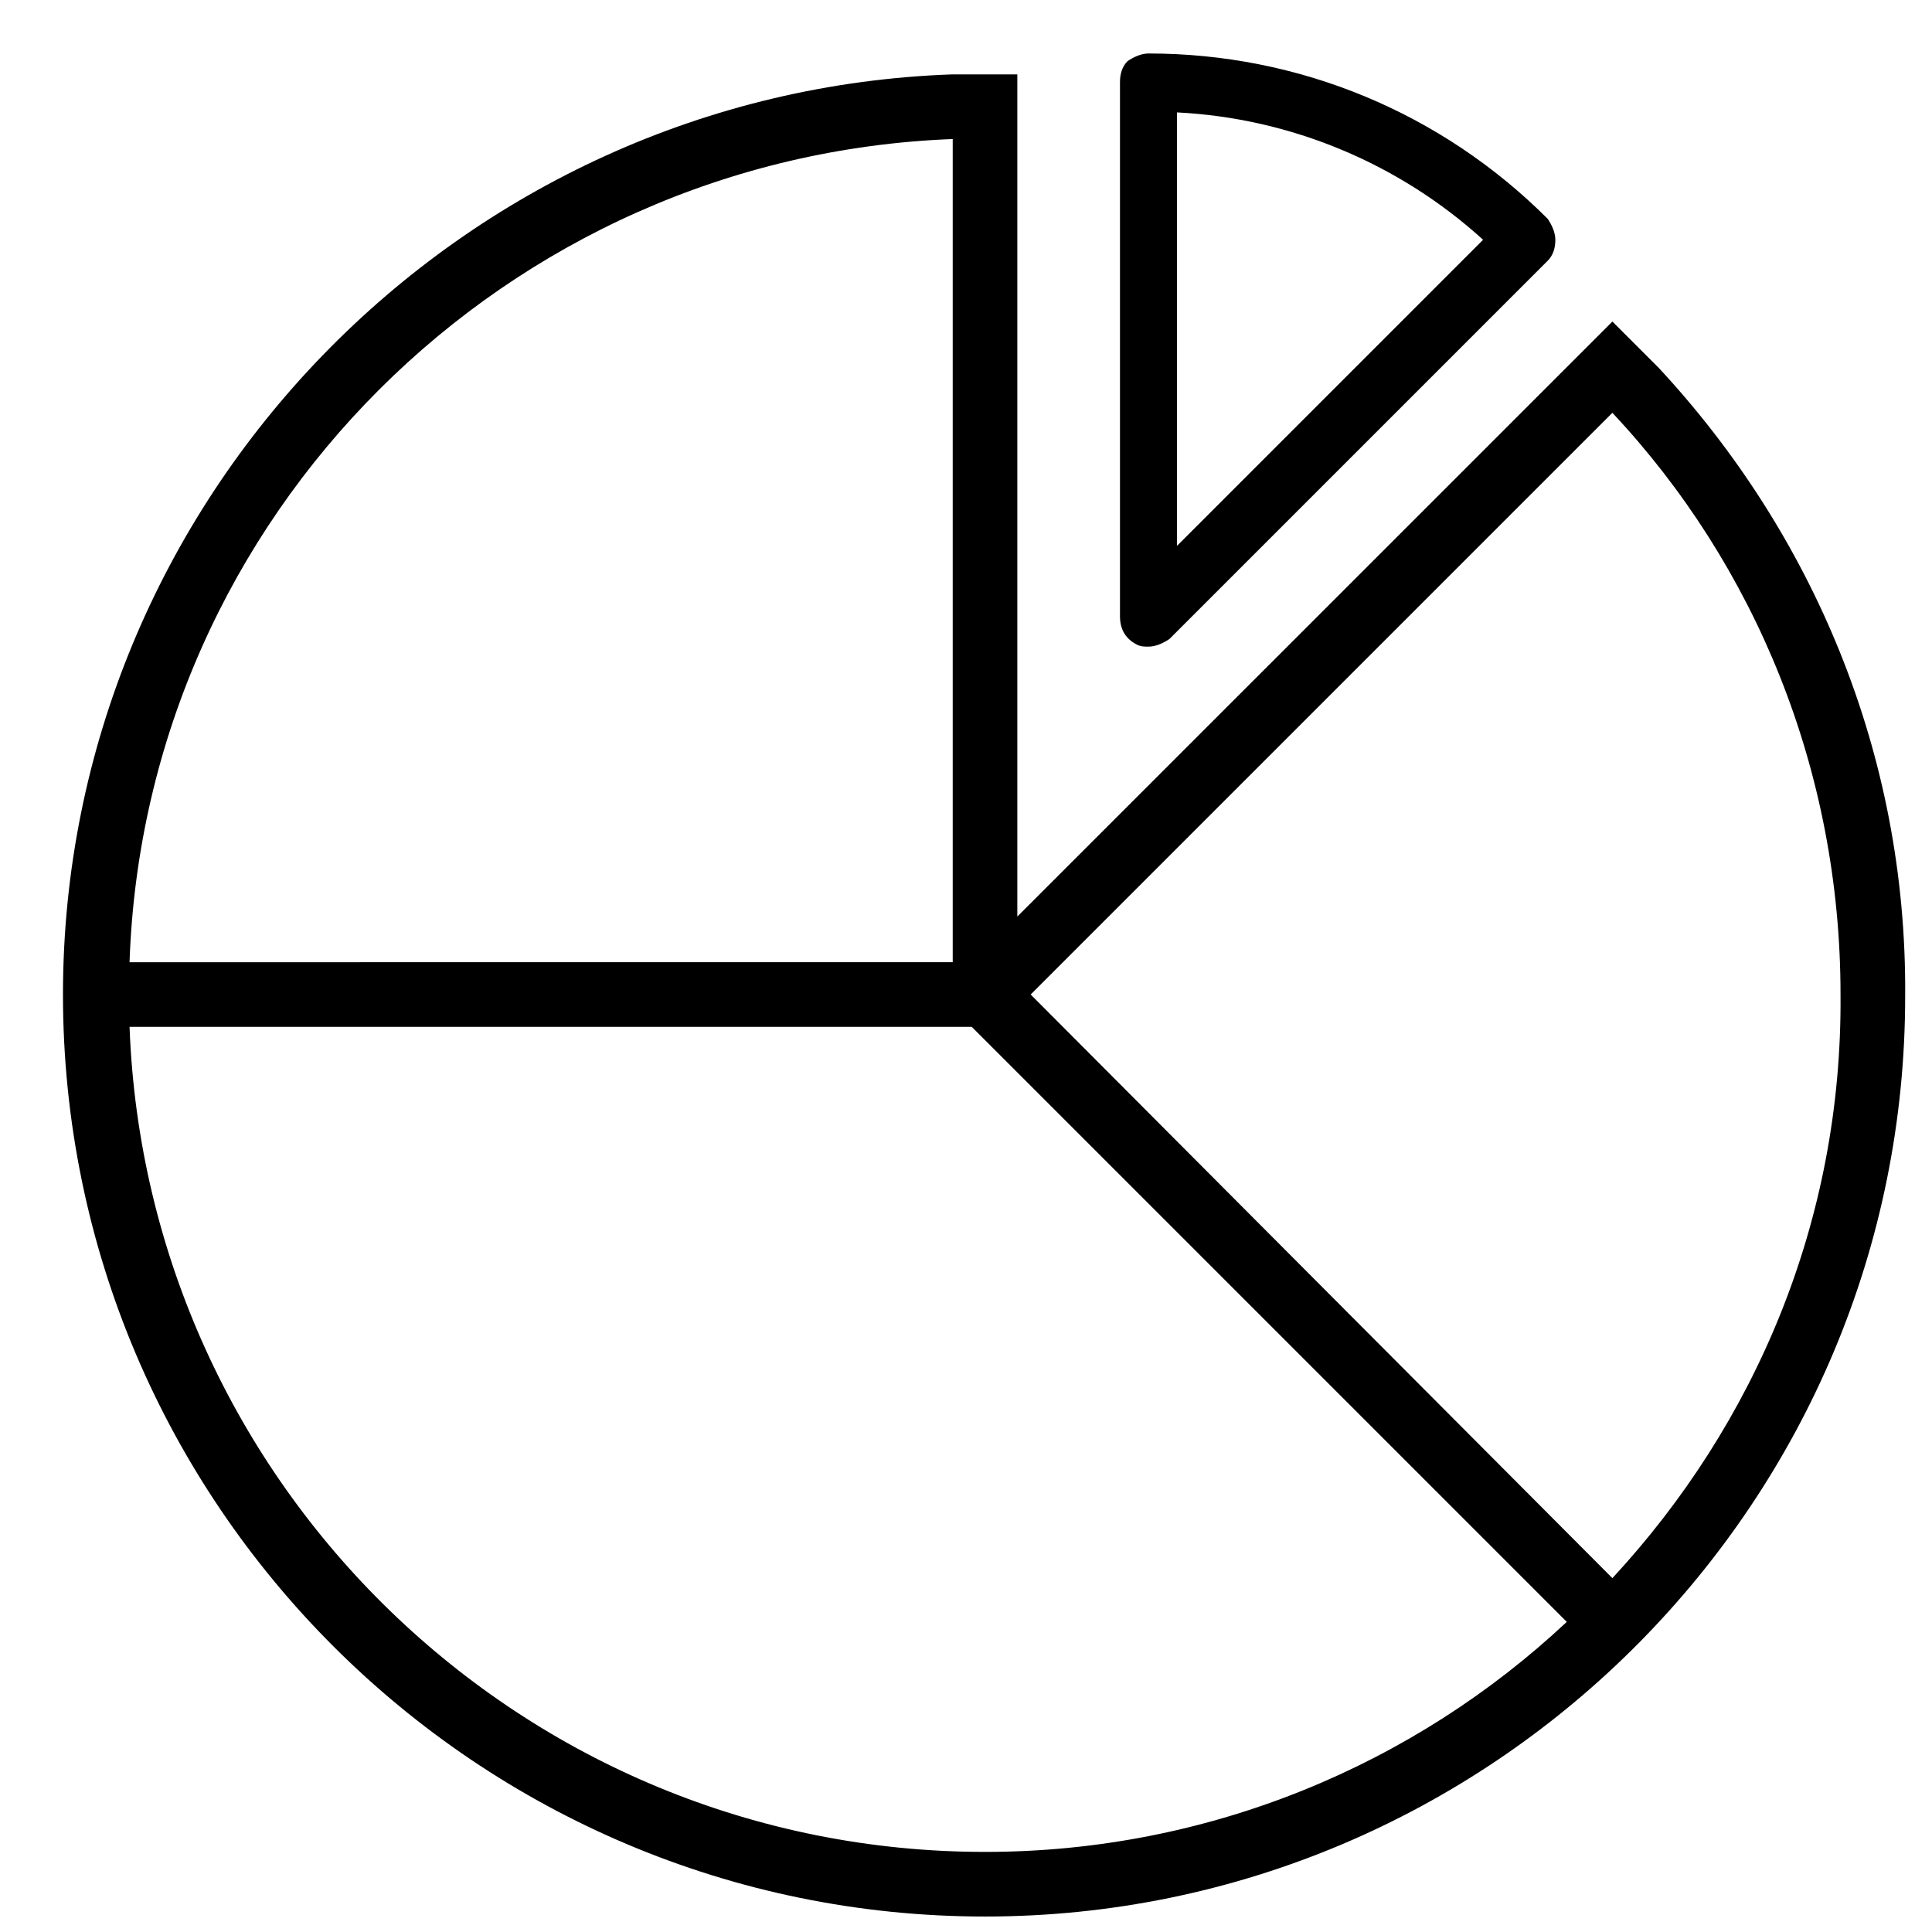
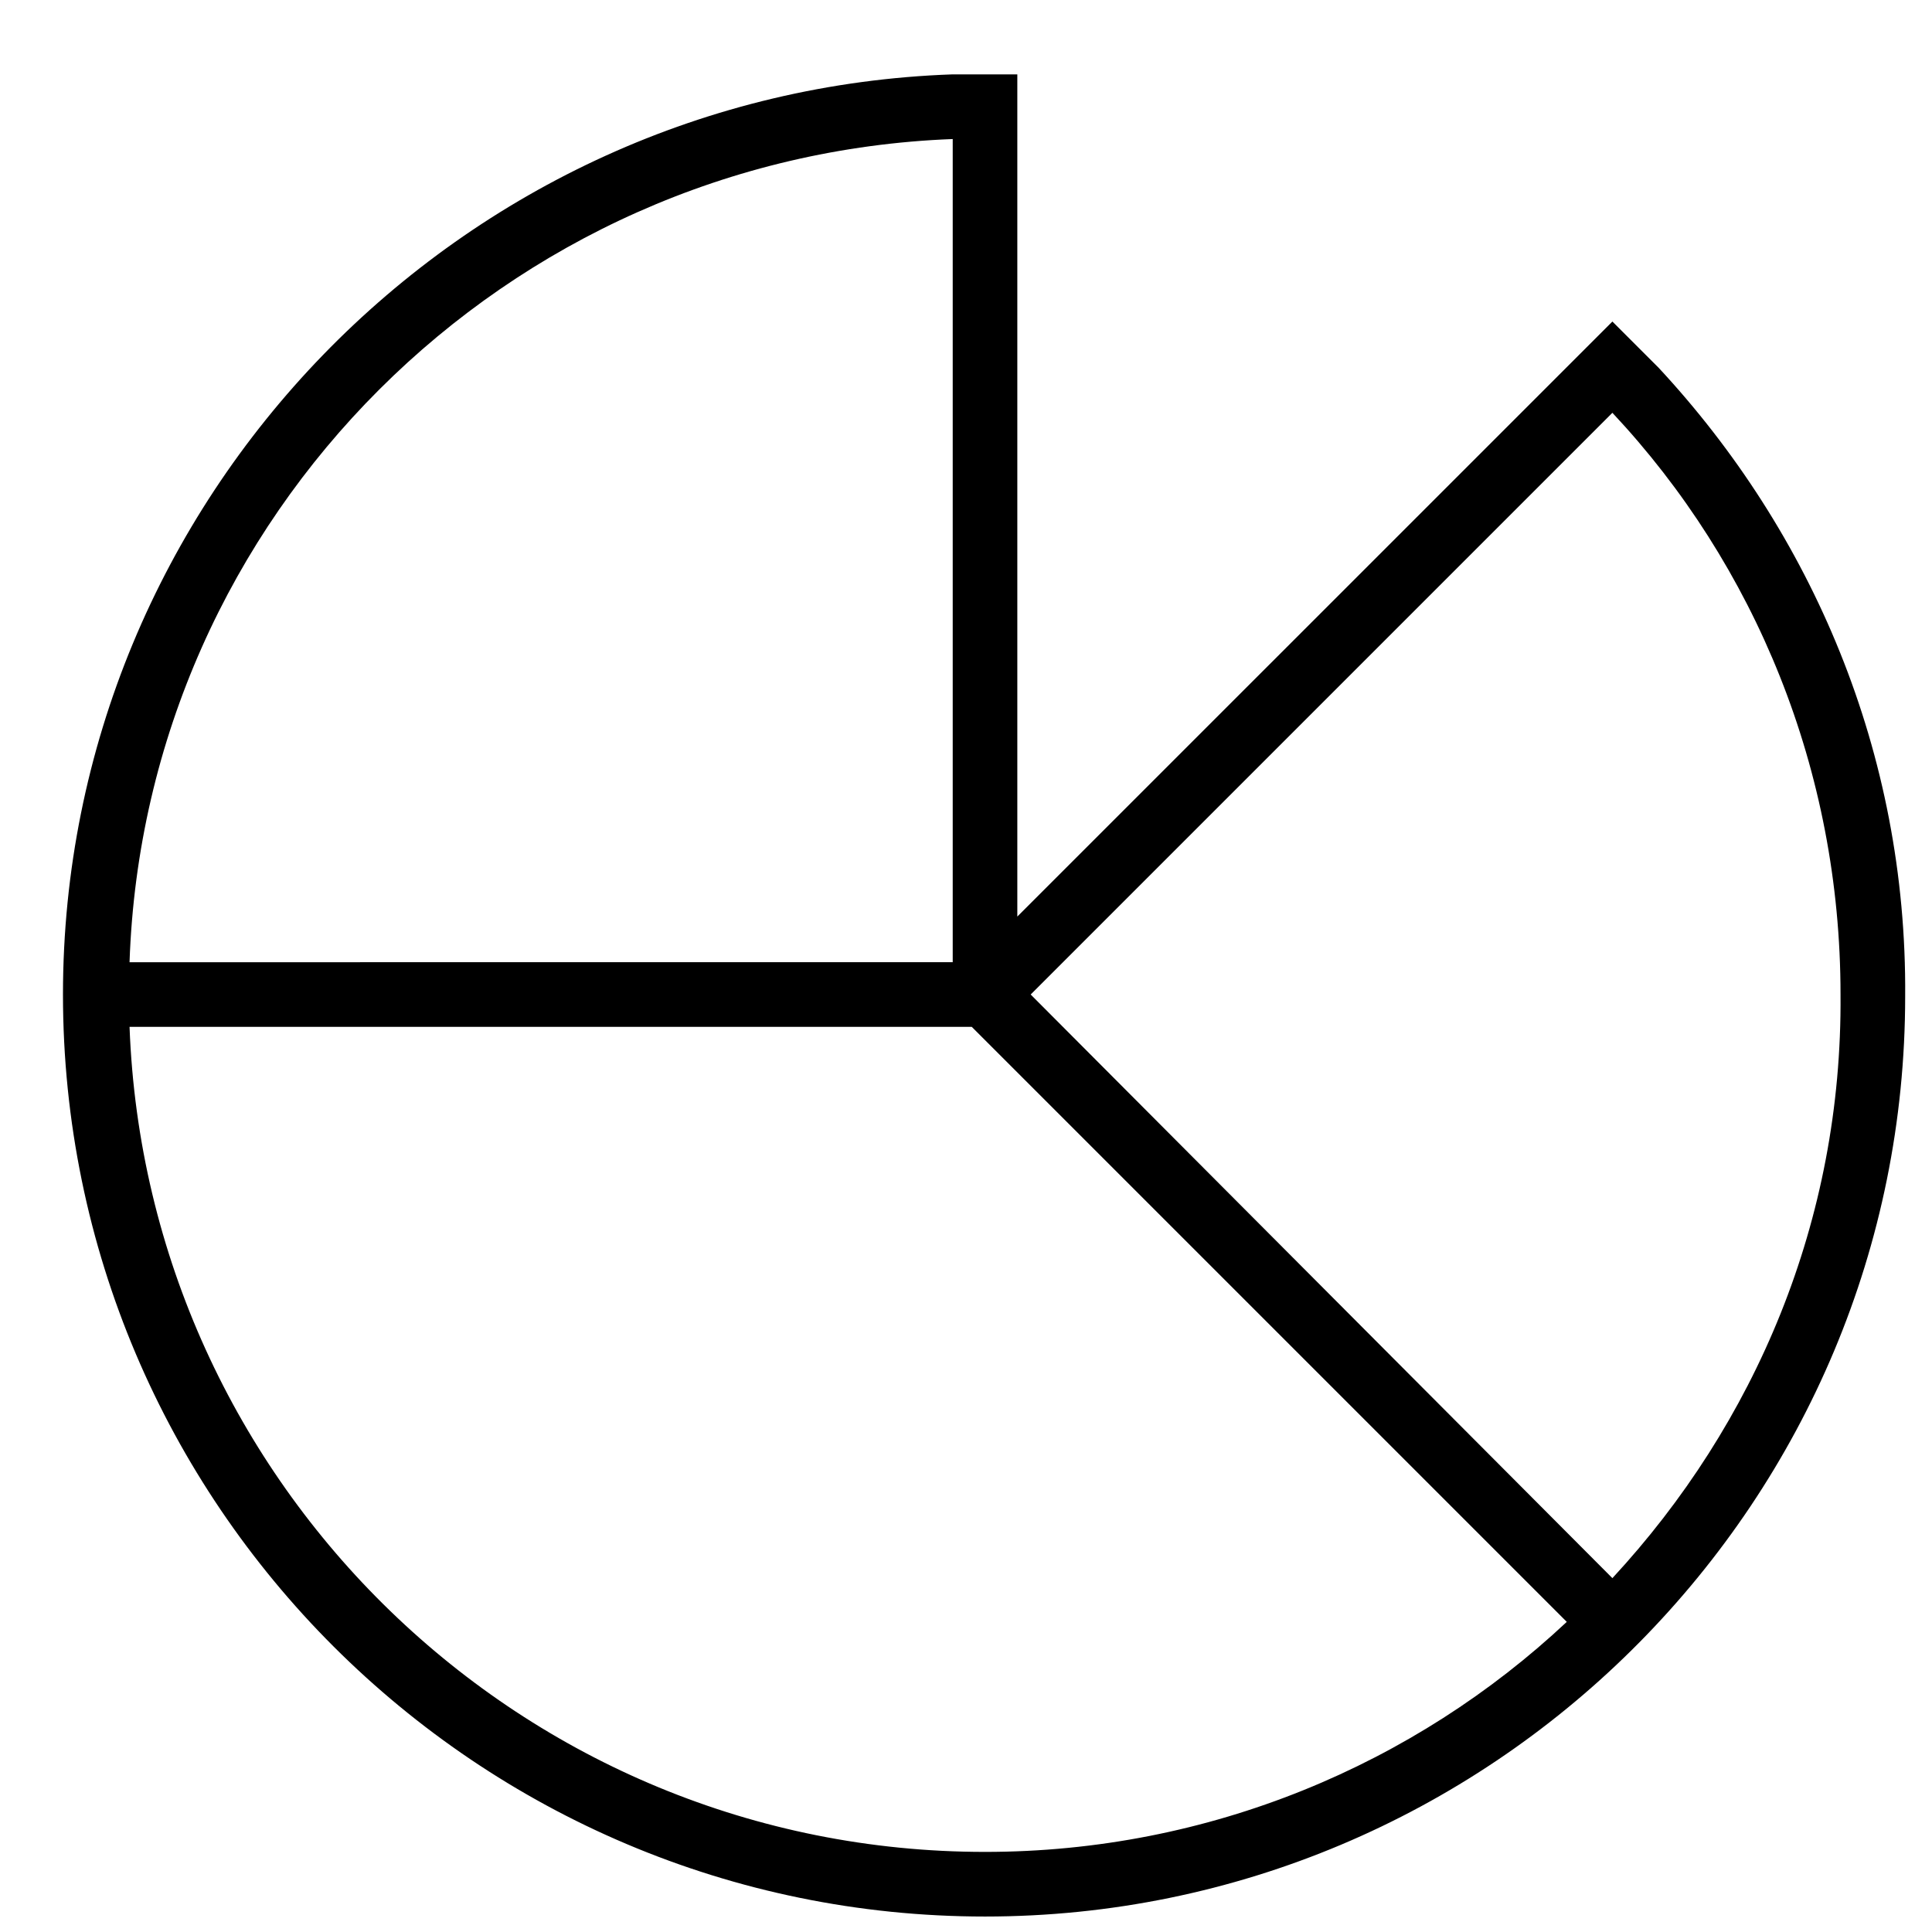
<svg xmlns="http://www.w3.org/2000/svg" width="800px" height="800px" version="1.1" viewBox="144 144 512 512">
  <defs>
    <clipPath id="a">
      <path d="m160 163h489v488.9h-489z" />
    </clipPath>
  </defs>
  <g clip-path="url(#a)">
    <path d="m583.39 241.3-12.09-12.09-12.09 12.09-145.61 145.6v-223.19h-8.566-8.566c-130.48 4.535-235.78 112.35-235.78 243.84 0 135.02 109.83 244.35 244.35 244.35 67.008 0 127.46-27.207 171.3-70.535l1.008-1.008c0.504-0.504 0.504-0.504 1.008-1.008 43.832-44.336 70.535-104.79 70.535-171.3 0.5-64.484-24.688-122.93-65.496-166.76zm-186.91-60.457v218.15l-218.15 0.004c4.027-118.4 99.754-213.62 218.15-218.15zm8.562 453.93c-122.43 0-222.18-97.234-226.71-218.65h223.19l157.69 157.69c-40.301 37.785-94.715 60.961-154.16 60.961zm166.26-72.547-154.16-154.67 154.16-154.16c37.785 40.305 60.457 94.715 60.457 154.16 0.504 59.953-22.672 113.86-60.457 154.67z" />
  </g>
-   <path d="m445.34 314.86c1.008 0.504 2.016 0.504 3.023 0.504 2.016 0 4.031-1.008 5.543-2.016l100.26-100.26c1.512-1.512 2.016-3.527 2.016-5.543s-1.008-4.031-2.016-5.543c-28.215-28.211-66-43.828-105.8-43.828-2.016 0-4.031 1.008-5.543 2.016-1.512 1.512-2.016 3.527-2.016 5.543v141.57c0.004 3.523 1.516 6.043 4.535 7.555zm10.582-141.07c30.23 1.512 58.945 13.602 81.113 33.754l-81.113 81.113z" />
</svg>